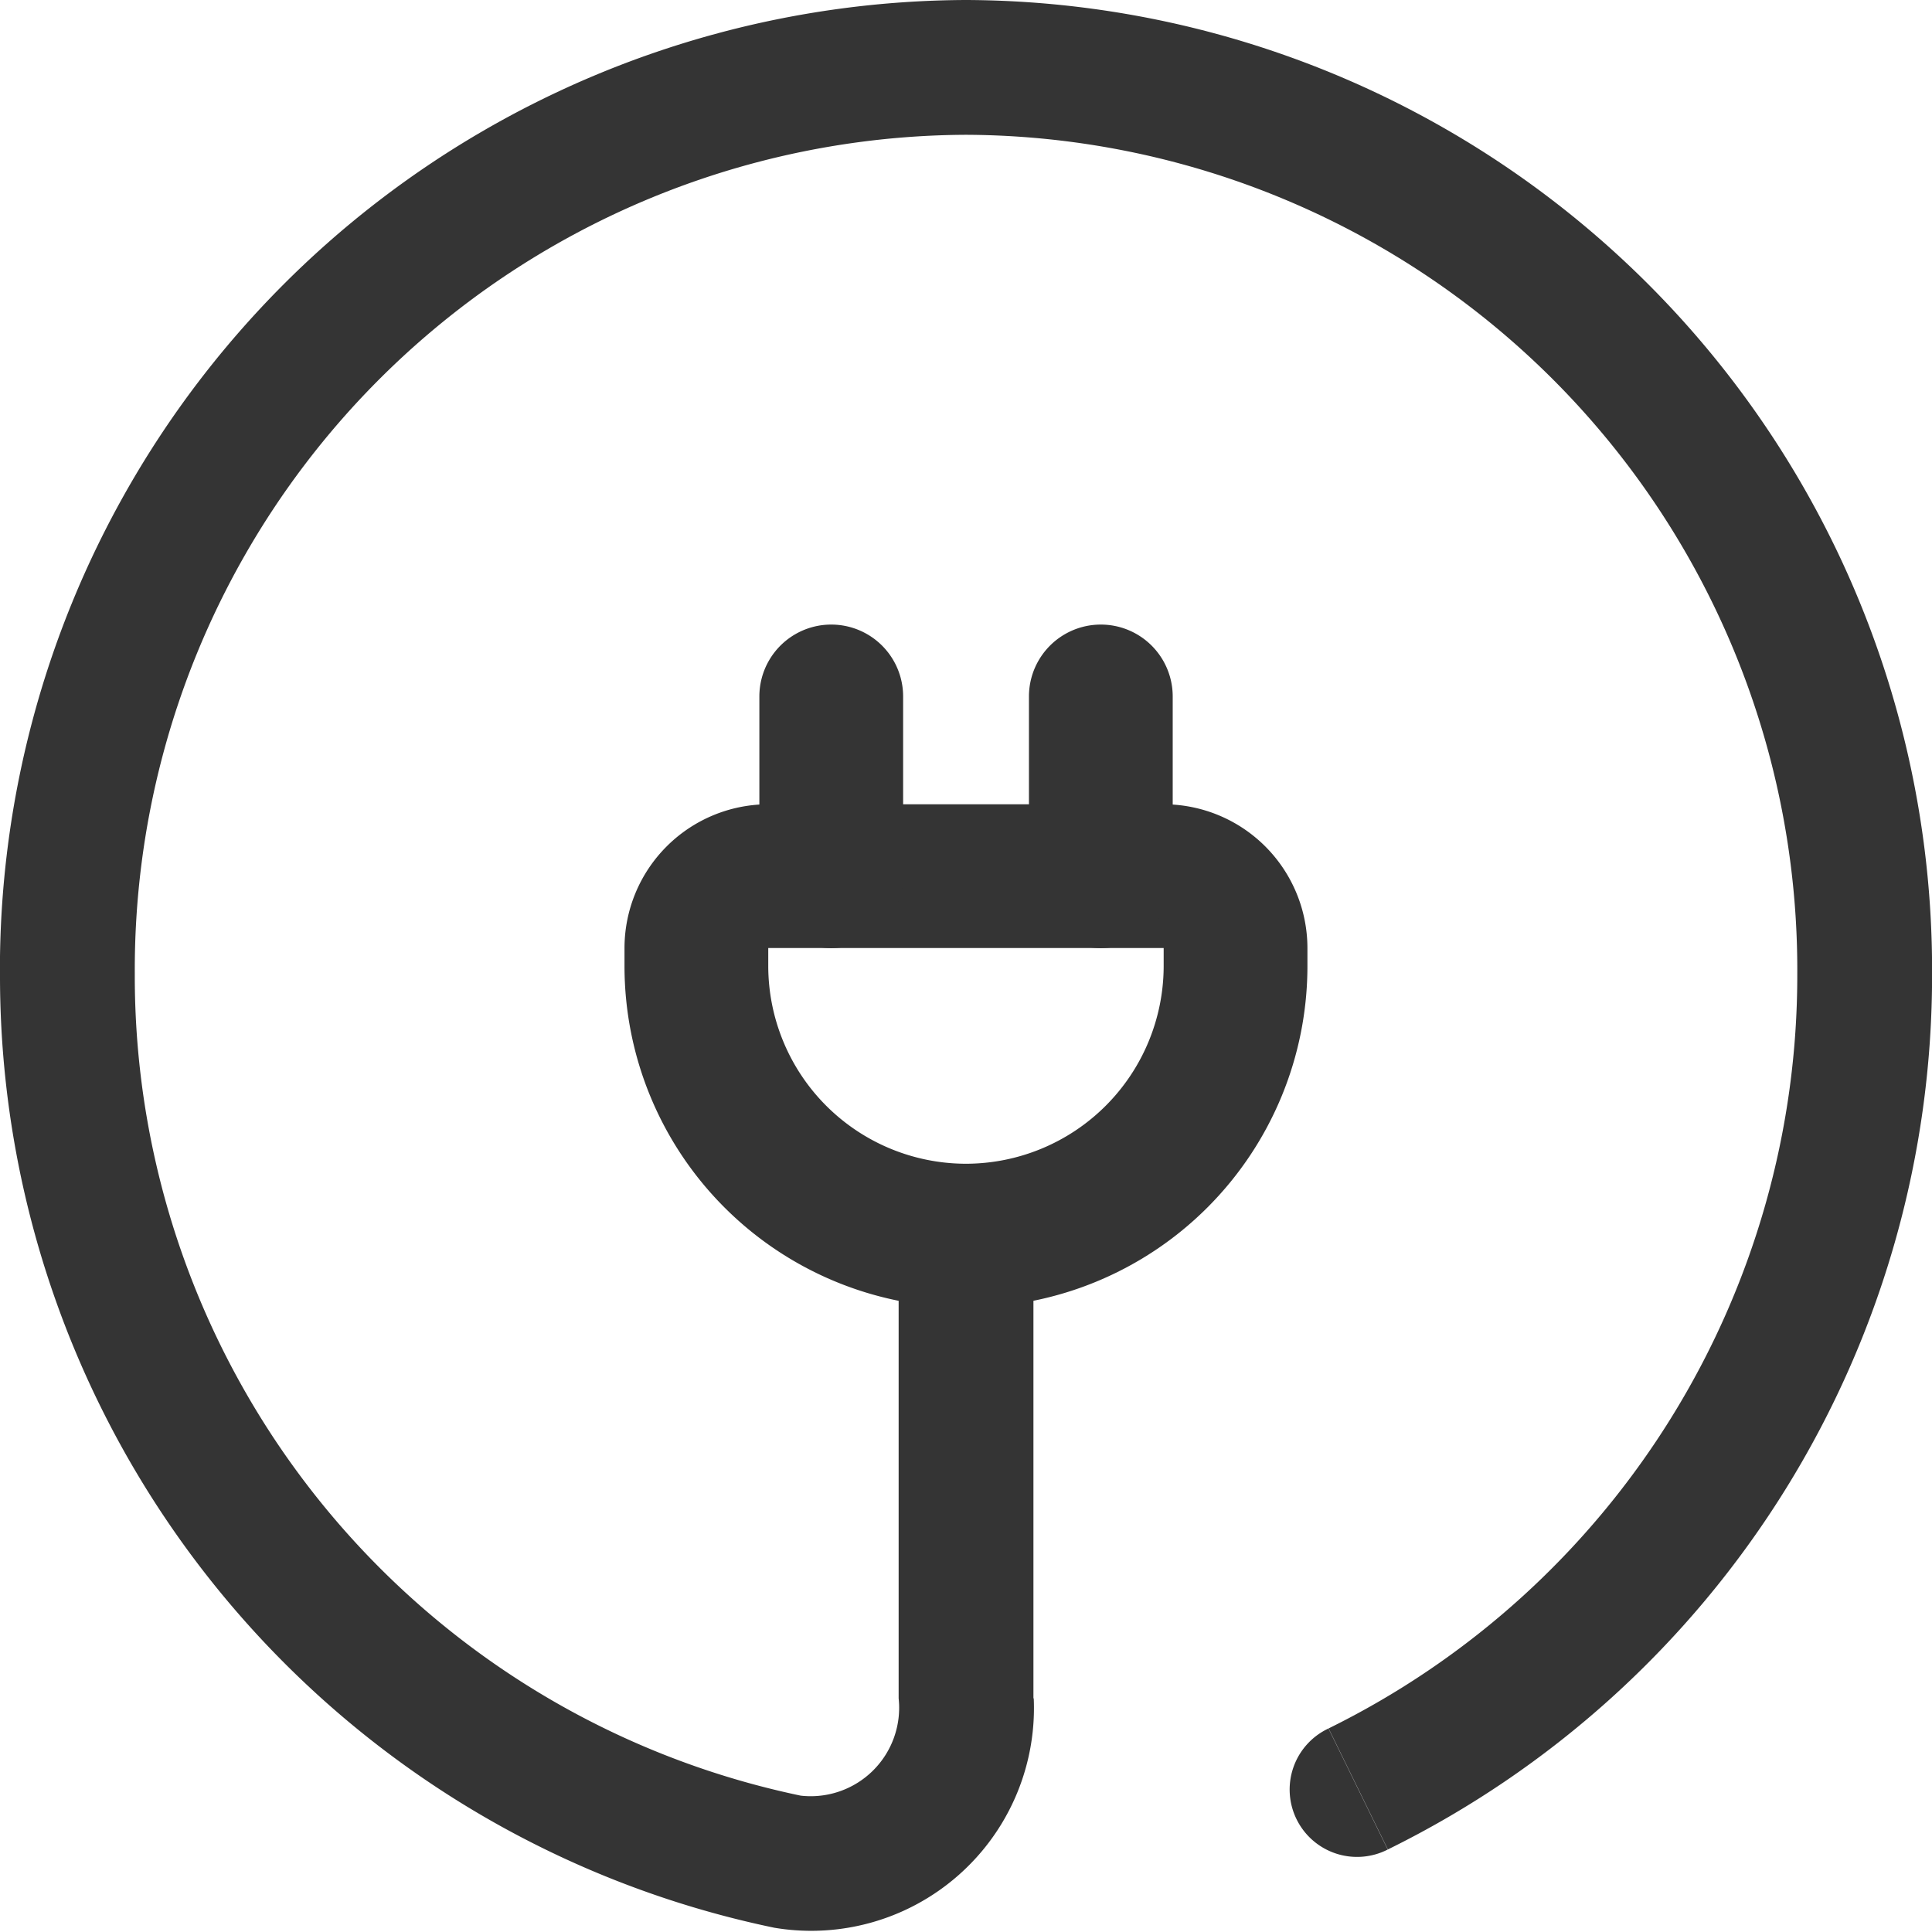
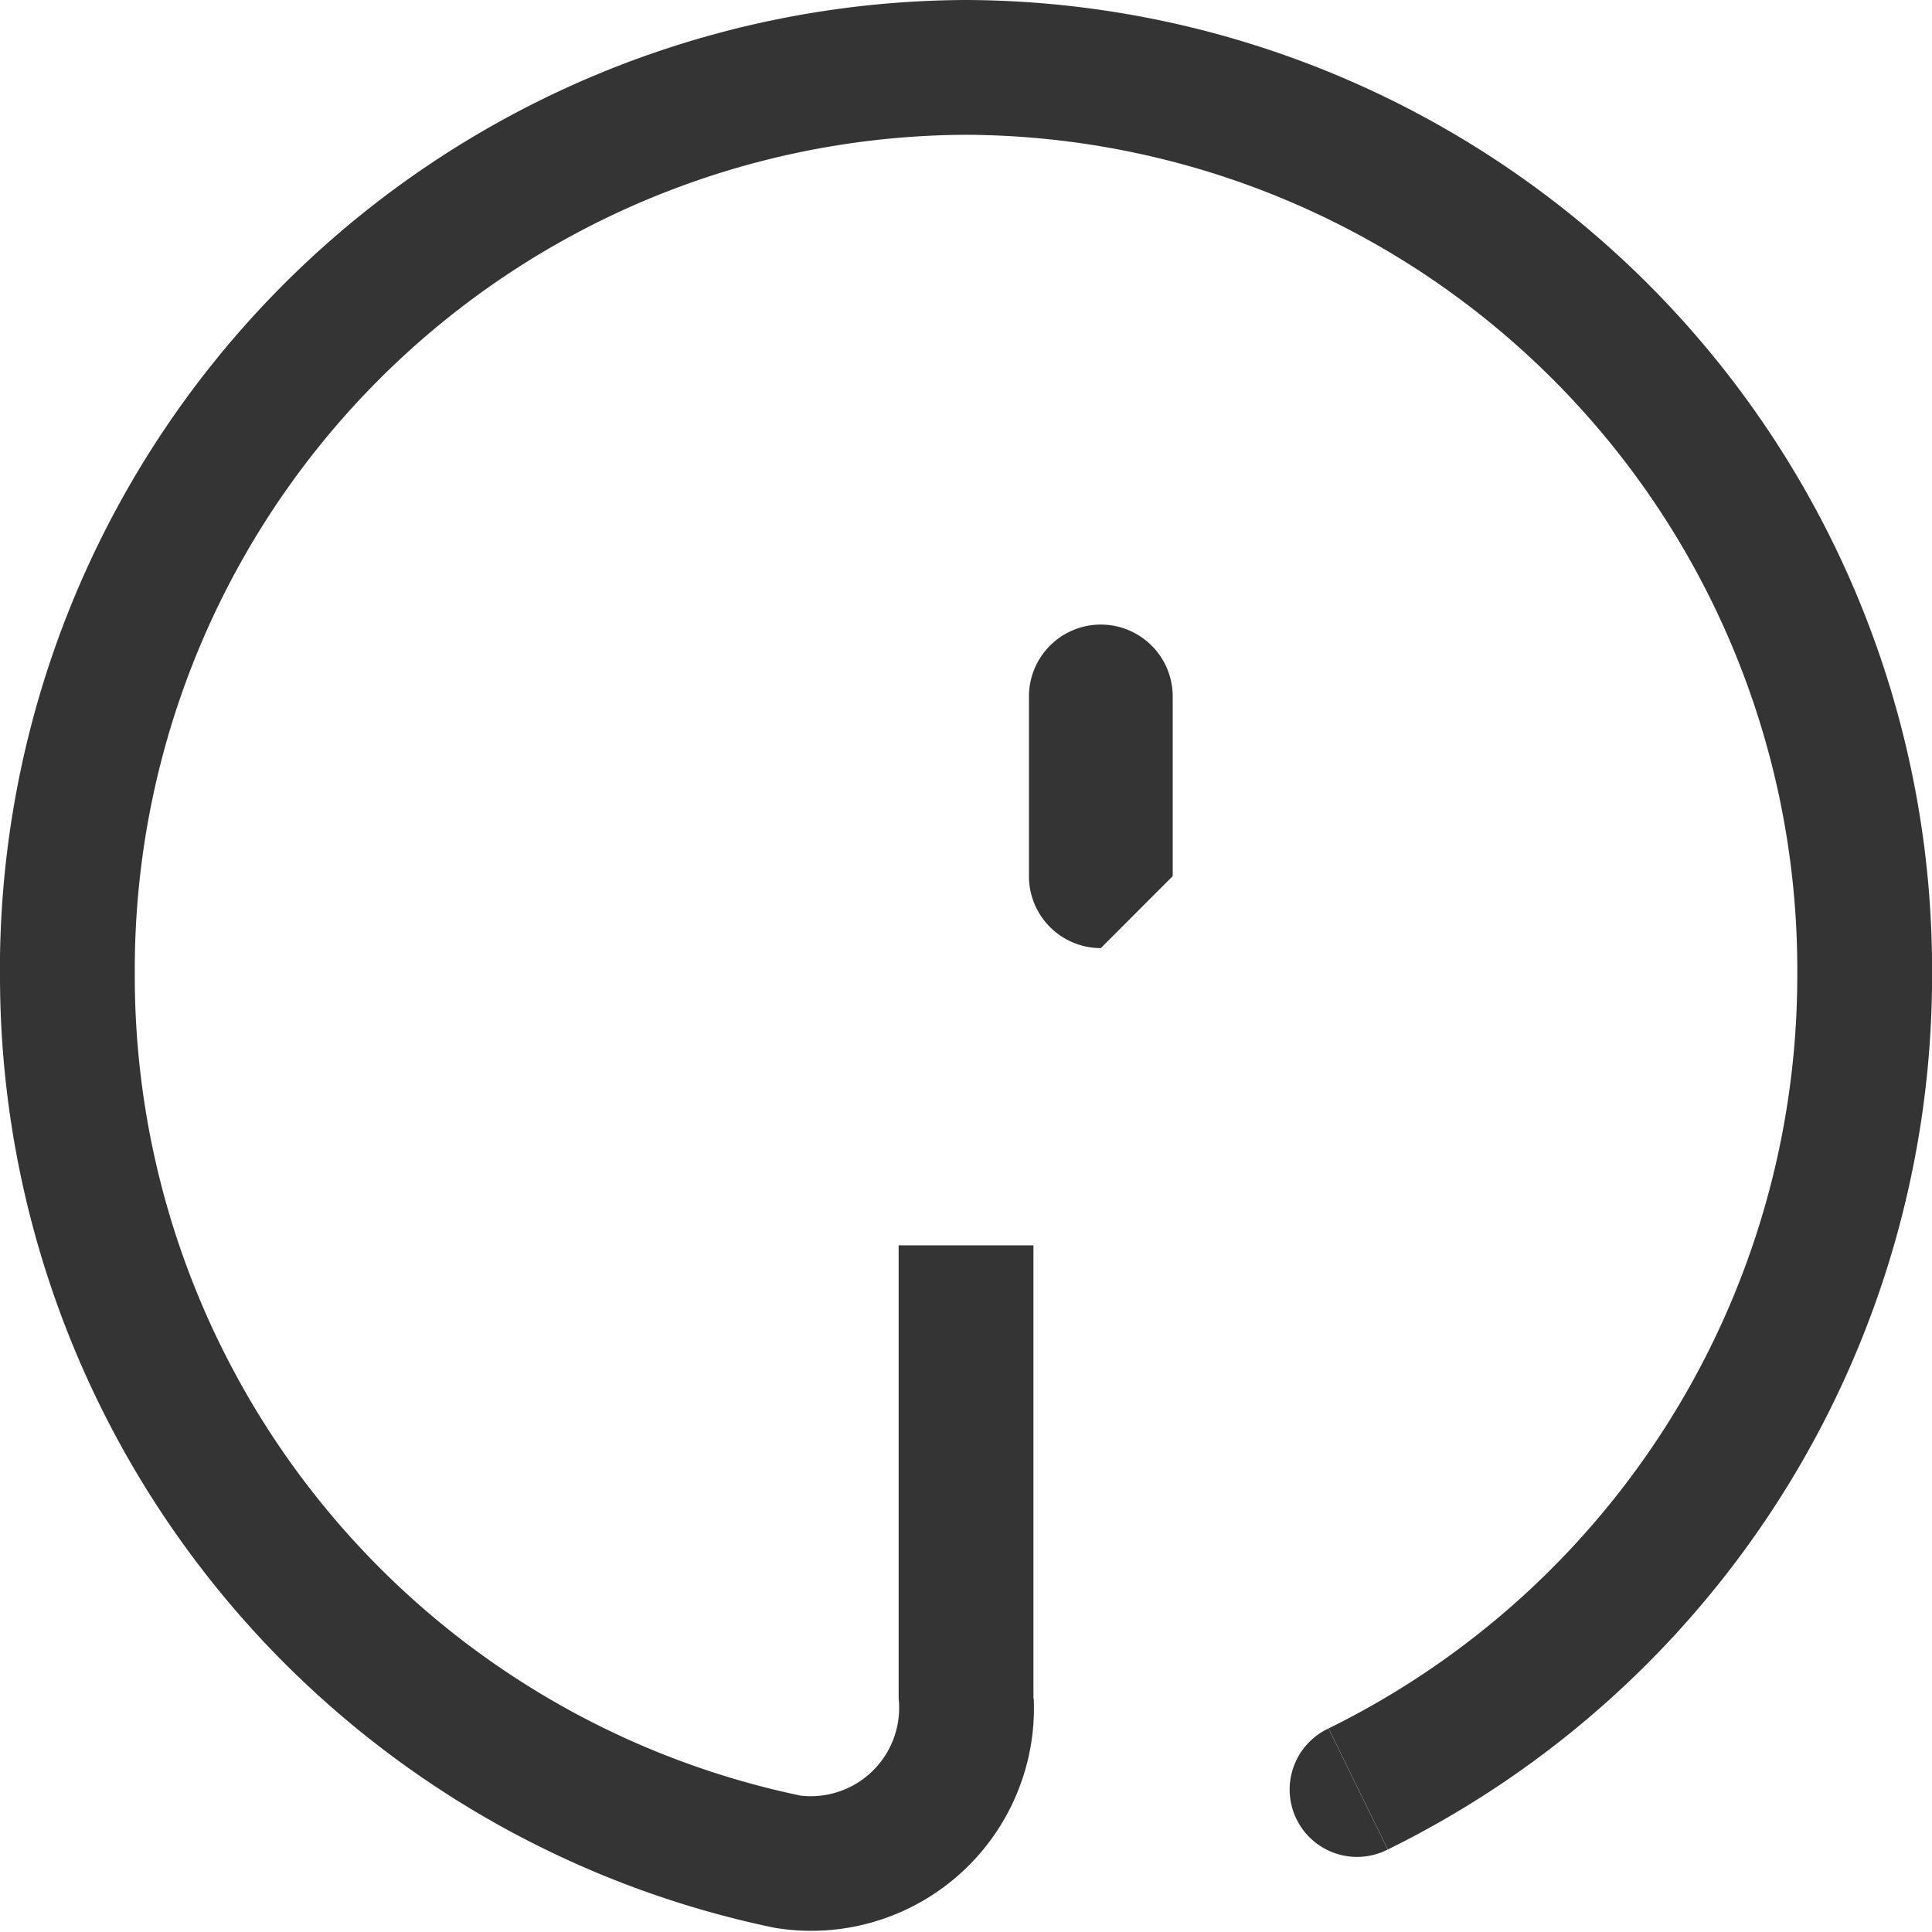
<svg xmlns="http://www.w3.org/2000/svg" width="24.997" height="25" viewBox="0 0 24.997 25">
  <g id="Plug-Circle--Streamline-Solar-Ar" transform="translate(-0.781 -0.781)">
    <path id="Path_34071" data-name="Path 34071" d="M10.969,24.869l-.174.855Zm7-1.724a.872.872,0,1,0,.767,1.566l-.767-1.566Zm-6.827.869A10.832,10.832,0,0,1,2.525,13.377H.781A12.576,12.576,0,0,0,10.8,25.723l.347-1.709ZM2.525,13.377A10.8,10.8,0,0,1,13.28,2.525V.781a12.547,12.547,0,0,0-12.5,12.6ZM13.28,2.525A10.8,10.8,0,0,1,24.035,13.377h1.744A12.547,12.547,0,0,0,13.28.781Zm.872,20.23V16.894H12.408v5.862Zm9.883-9.379a10.861,10.861,0,0,1-6.064,9.768l.767,1.566a12.6,12.6,0,0,0,7.041-11.334H24.035ZM10.8,25.723a2.882,2.882,0,0,0,3.356-2.968H12.408a1.144,1.144,0,0,1-1.265,1.259L10.8,25.723Z" fill="#343434" />
-     <path id="Path_34072" data-name="Path 34072" d="M6.985,6.375H12.1a1.862,1.862,0,0,1,1.86,1.86v.233a4.418,4.418,0,0,1-8.836,0V8.235A1.862,1.862,0,0,1,6.985,6.375Zm2.558,4.651A2.561,2.561,0,0,0,12.1,8.468V8.235H6.984v.232A2.561,2.561,0,0,0,9.543,11.026Z" transform="translate(3.737 4.812)" fill="#343434" />
-     <path id="Path_34073" data-name="Path 34073" d="M8.868,9.311a.93.93,0,0,1-.93-.93V6.055a.93.93,0,0,1,1.86,0V8.38A.93.93,0,0,1,8.868,9.311Z" transform="translate(6.156 3.737)" fill="#343434" />
-     <path id="Path_34074" data-name="Path 34074" d="M6.993,9.311a.93.93,0,0,1-.93-.93V6.055a.93.93,0,0,1,1.86,0V8.38A.93.93,0,0,1,6.993,9.311Z" transform="translate(4.543 3.737)" fill="#343434" />
+     <path id="Path_34073" data-name="Path 34073" d="M8.868,9.311a.93.93,0,0,1-.93-.93V6.055a.93.93,0,0,1,1.86,0V8.38Z" transform="translate(6.156 3.737)" fill="#343434" />
  </g>
</svg>